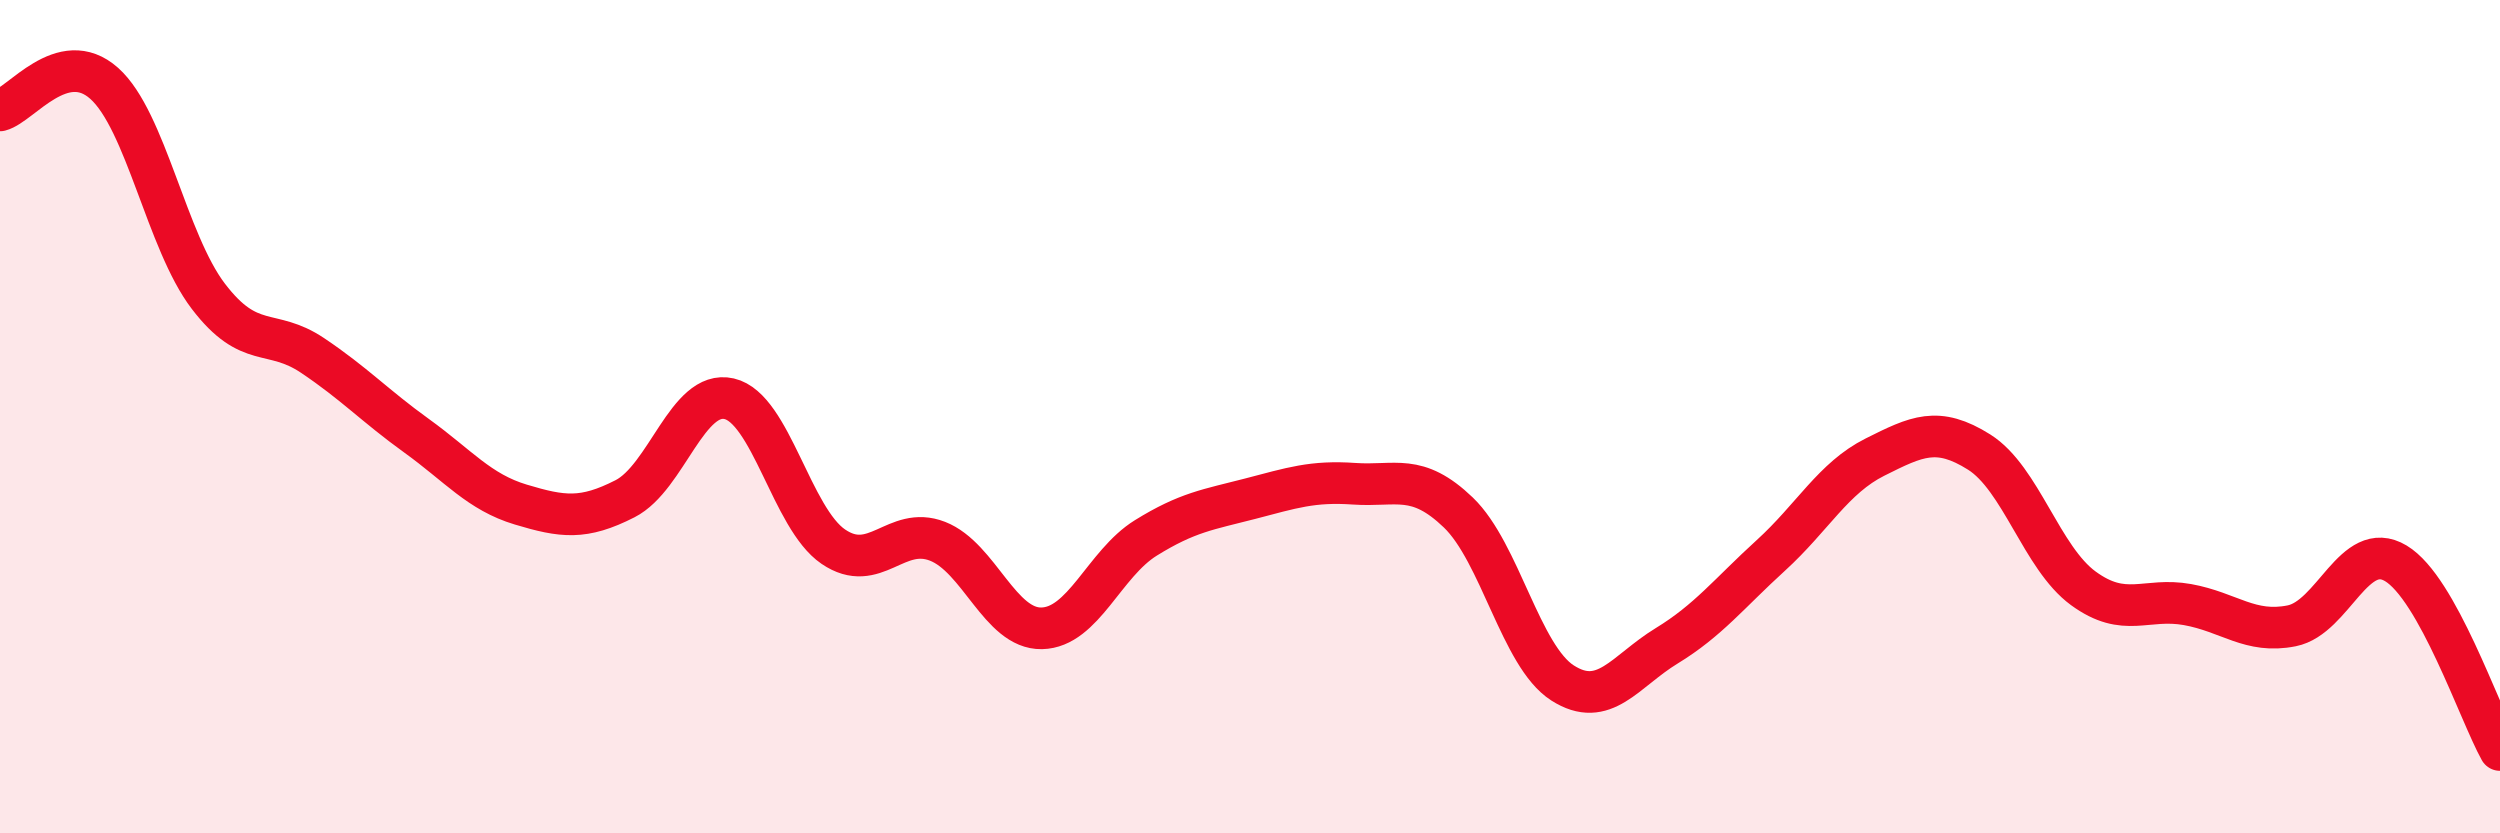
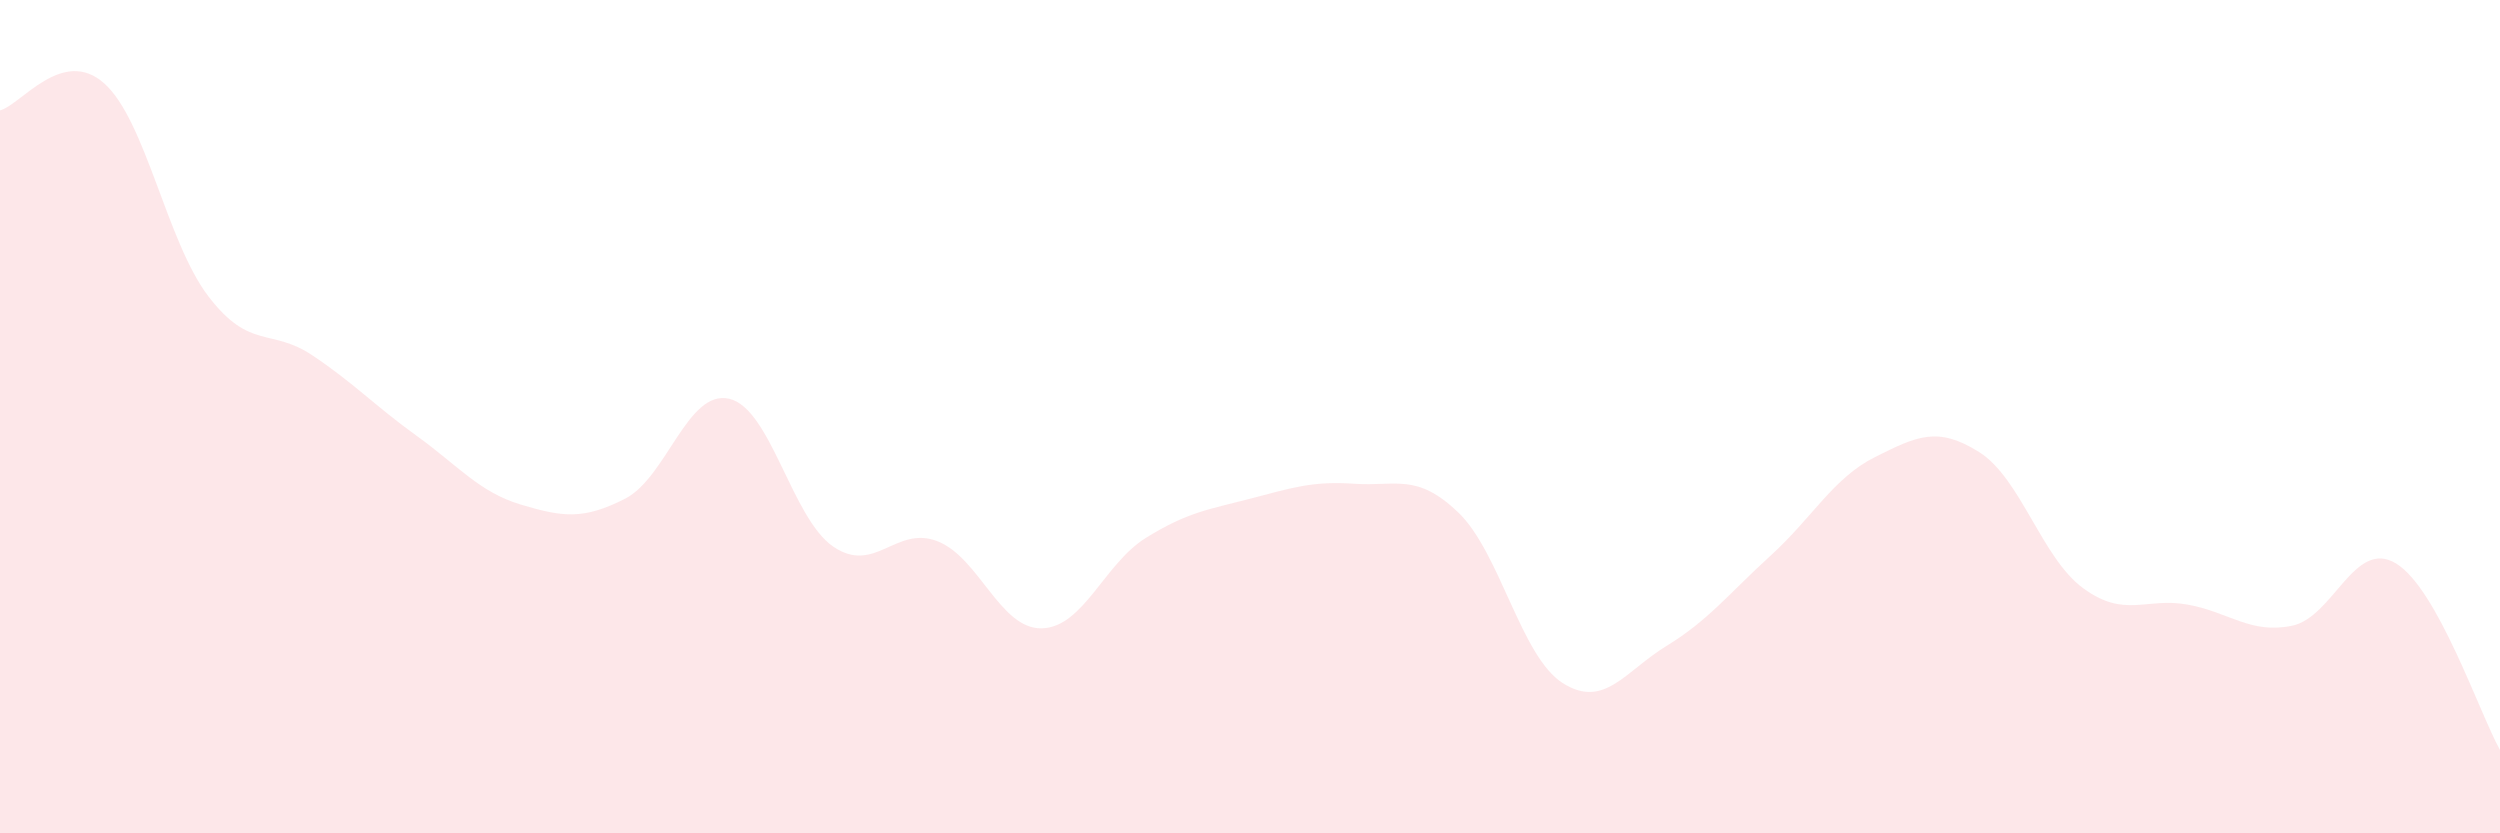
<svg xmlns="http://www.w3.org/2000/svg" width="60" height="20" viewBox="0 0 60 20">
  <path d="M 0,2.65 C 0.5,2.52 1.5,1.11 2.5,2 C 3.5,2.89 4,5.8 5,7.11 C 6,8.42 6.5,7.86 7.5,8.53 C 8.5,9.2 9,9.74 10,10.46 C 11,11.18 11.5,11.81 12.5,12.11 C 13.5,12.41 14,12.48 15,11.97 C 16,11.46 16.5,9.34 17.5,9.57 C 18.5,9.8 19,12.44 20,13.12 C 21,13.8 21.5,12.6 22.5,12.99 C 23.5,13.38 24,15.1 25,15.08 C 26,15.06 26.5,13.53 27.5,12.91 C 28.5,12.29 29,12.23 30,11.97 C 31,11.71 31.5,11.54 32.5,11.61 C 33.5,11.68 34,11.34 35,12.3 C 36,13.26 36.5,15.75 37.5,16.39 C 38.5,17.03 39,16.11 40,15.5 C 41,14.89 41.5,14.24 42.5,13.33 C 43.5,12.42 44,11.47 45,10.97 C 46,10.47 46.5,10.22 47.5,10.85 C 48.5,11.48 49,13.39 50,14.12 C 51,14.85 51.5,14.33 52.5,14.51 C 53.5,14.69 54,15.22 55,15.02 C 56,14.82 56.5,12.92 57.5,13.52 C 58.5,14.12 59.5,17.1 60,18L60 20L0 20Z" fill="#EB0A25" opacity="0.1" stroke-linecap="round" stroke-linejoin="round" />
-   <path d="M 0,2.65 C 0.5,2.52 1.5,1.11 2.5,2 C 3.5,2.89 4,5.8 5,7.11 C 6,8.42 6.5,7.86 7.5,8.53 C 8.5,9.2 9,9.74 10,10.46 C 11,11.18 11.5,11.81 12.5,12.11 C 13.5,12.41 14,12.48 15,11.97 C 16,11.46 16.5,9.34 17.5,9.57 C 18.5,9.8 19,12.44 20,13.12 C 21,13.8 21.5,12.6 22.5,12.99 C 23.5,13.38 24,15.1 25,15.08 C 26,15.06 26.5,13.53 27.5,12.91 C 28.5,12.29 29,12.23 30,11.97 C 31,11.71 31.5,11.54 32.5,11.61 C 33.5,11.68 34,11.34 35,12.3 C 36,13.26 36.5,15.75 37.5,16.39 C 38.5,17.03 39,16.11 40,15.5 C 41,14.89 41.5,14.24 42.5,13.33 C 43.5,12.42 44,11.47 45,10.97 C 46,10.47 46.5,10.22 47.5,10.85 C 48.5,11.48 49,13.39 50,14.12 C 51,14.85 51.5,14.33 52.5,14.51 C 53.5,14.69 54,15.22 55,15.02 C 56,14.82 56.5,12.92 57.5,13.52 C 58.5,14.12 59.5,17.1 60,18" stroke="#EB0A25" stroke-width="1" fill="none" stroke-linecap="round" stroke-linejoin="round" />
</svg>